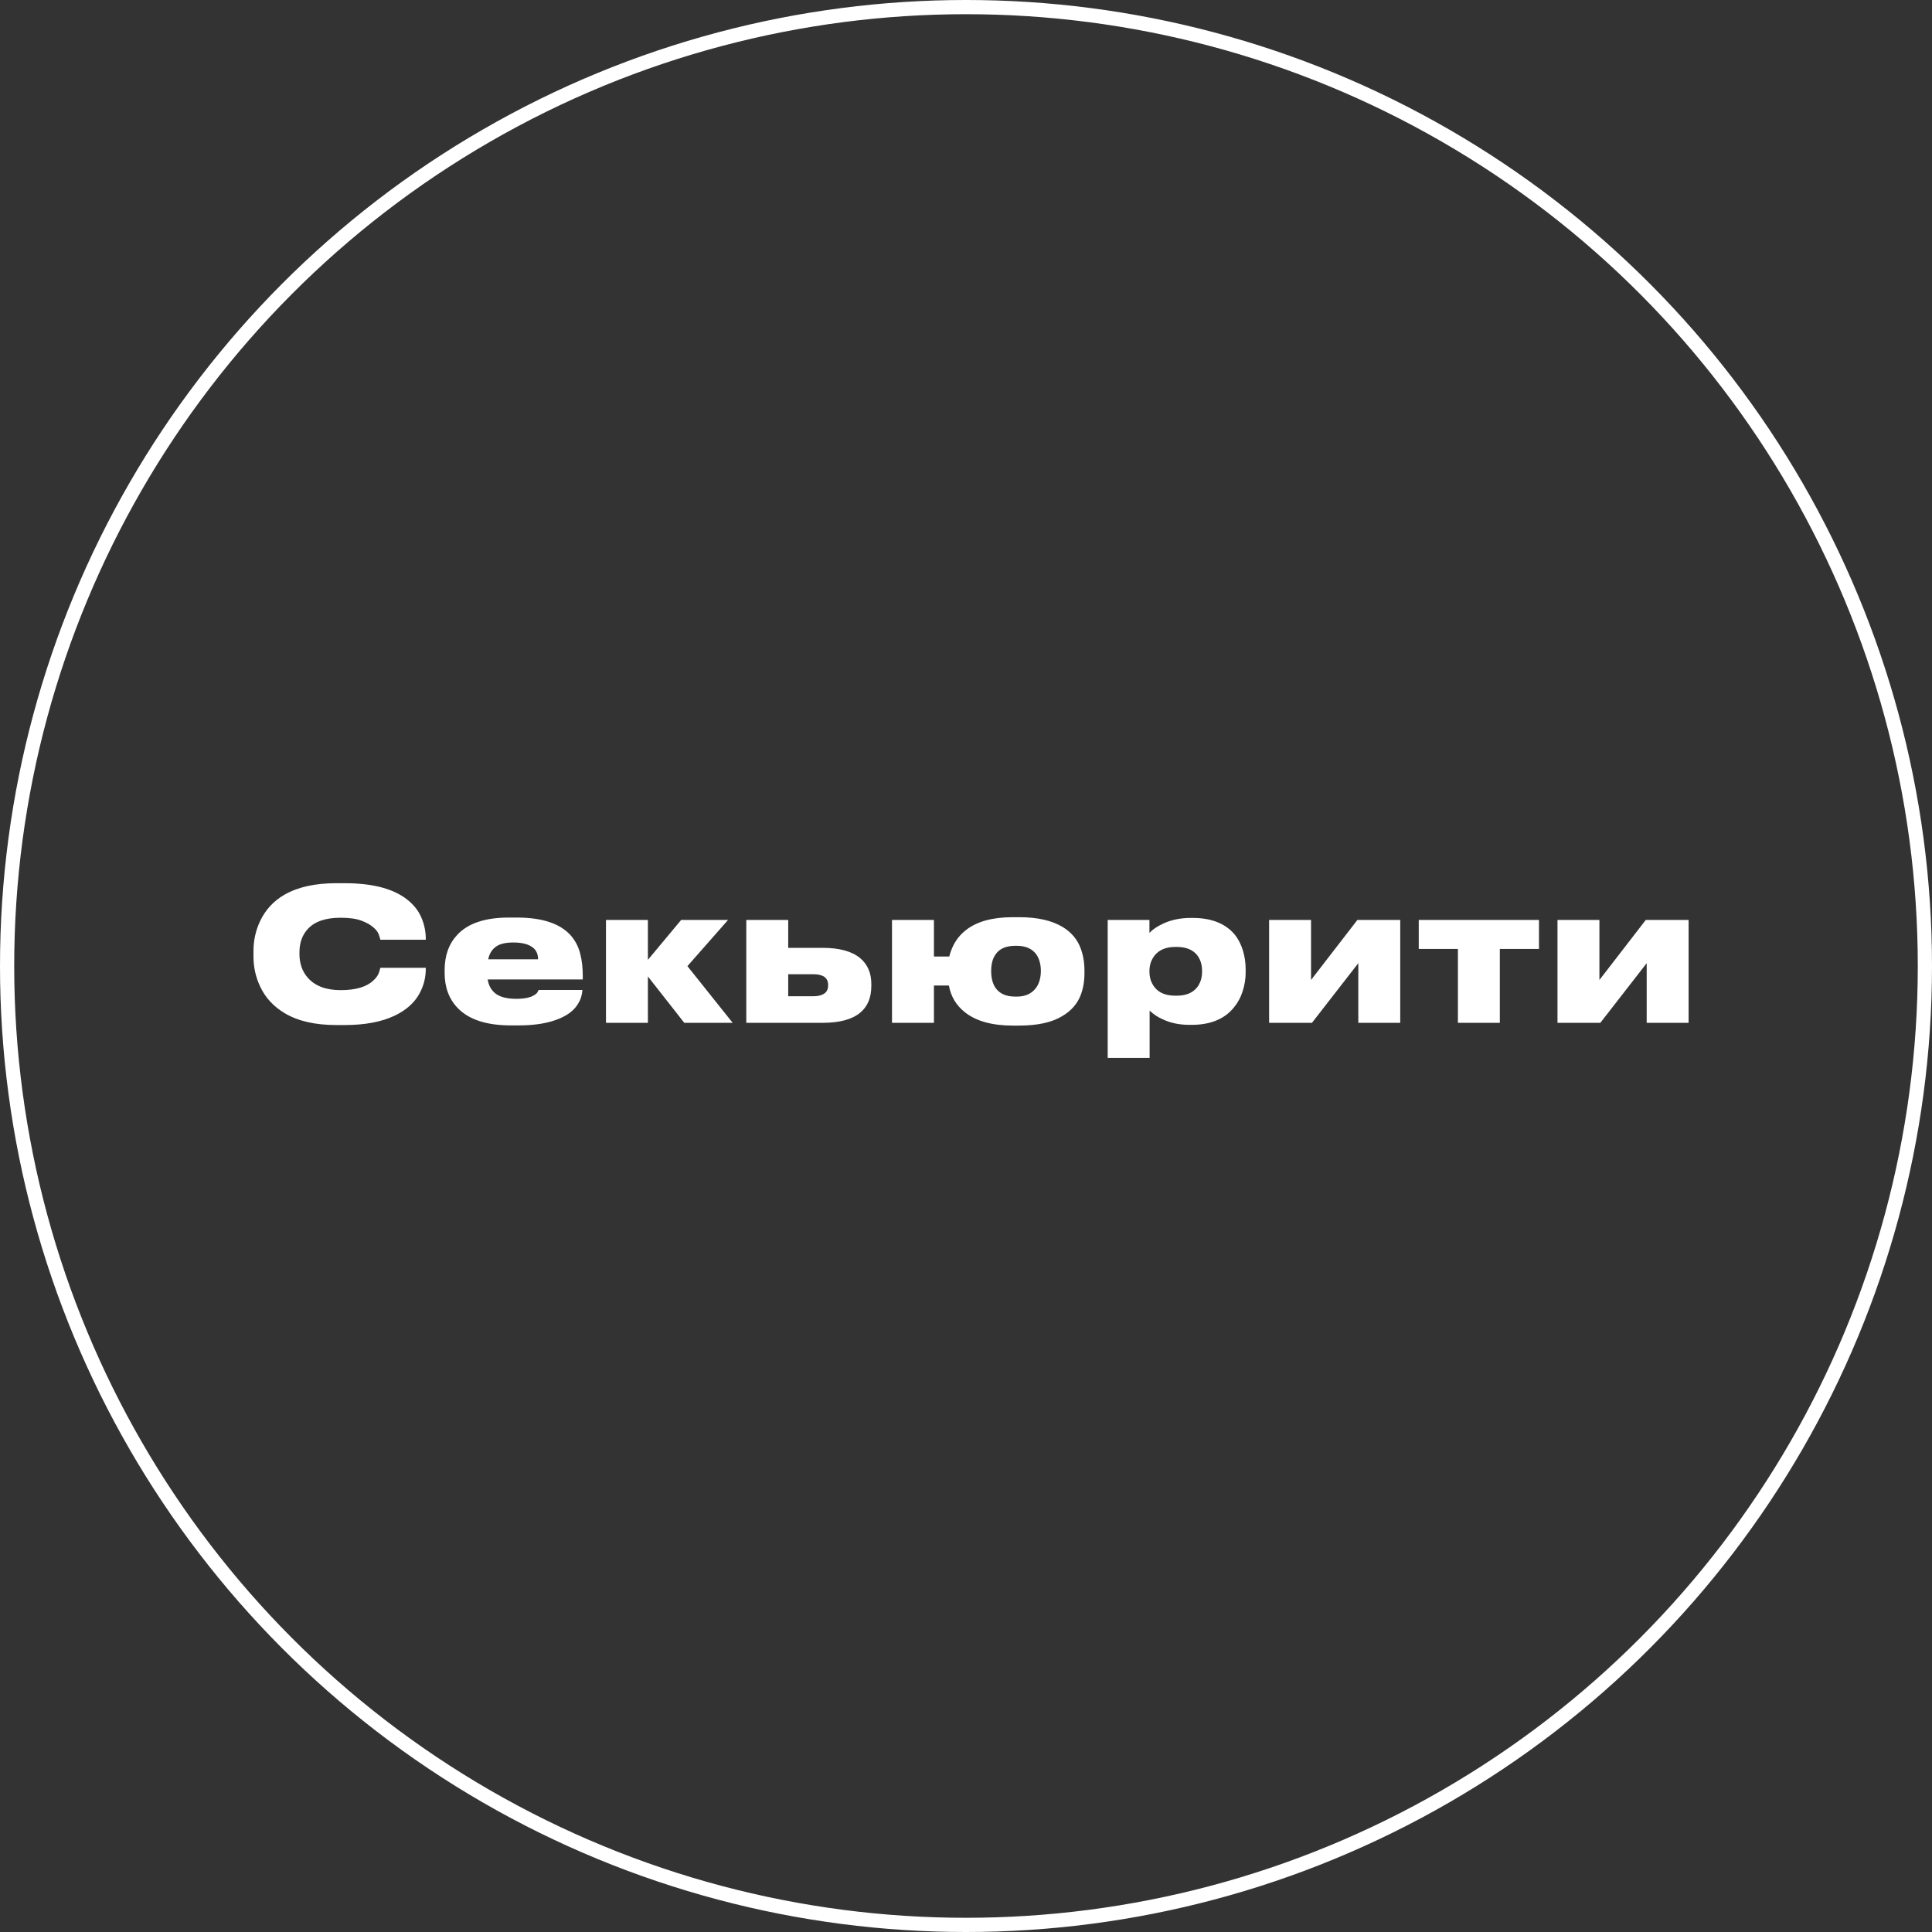
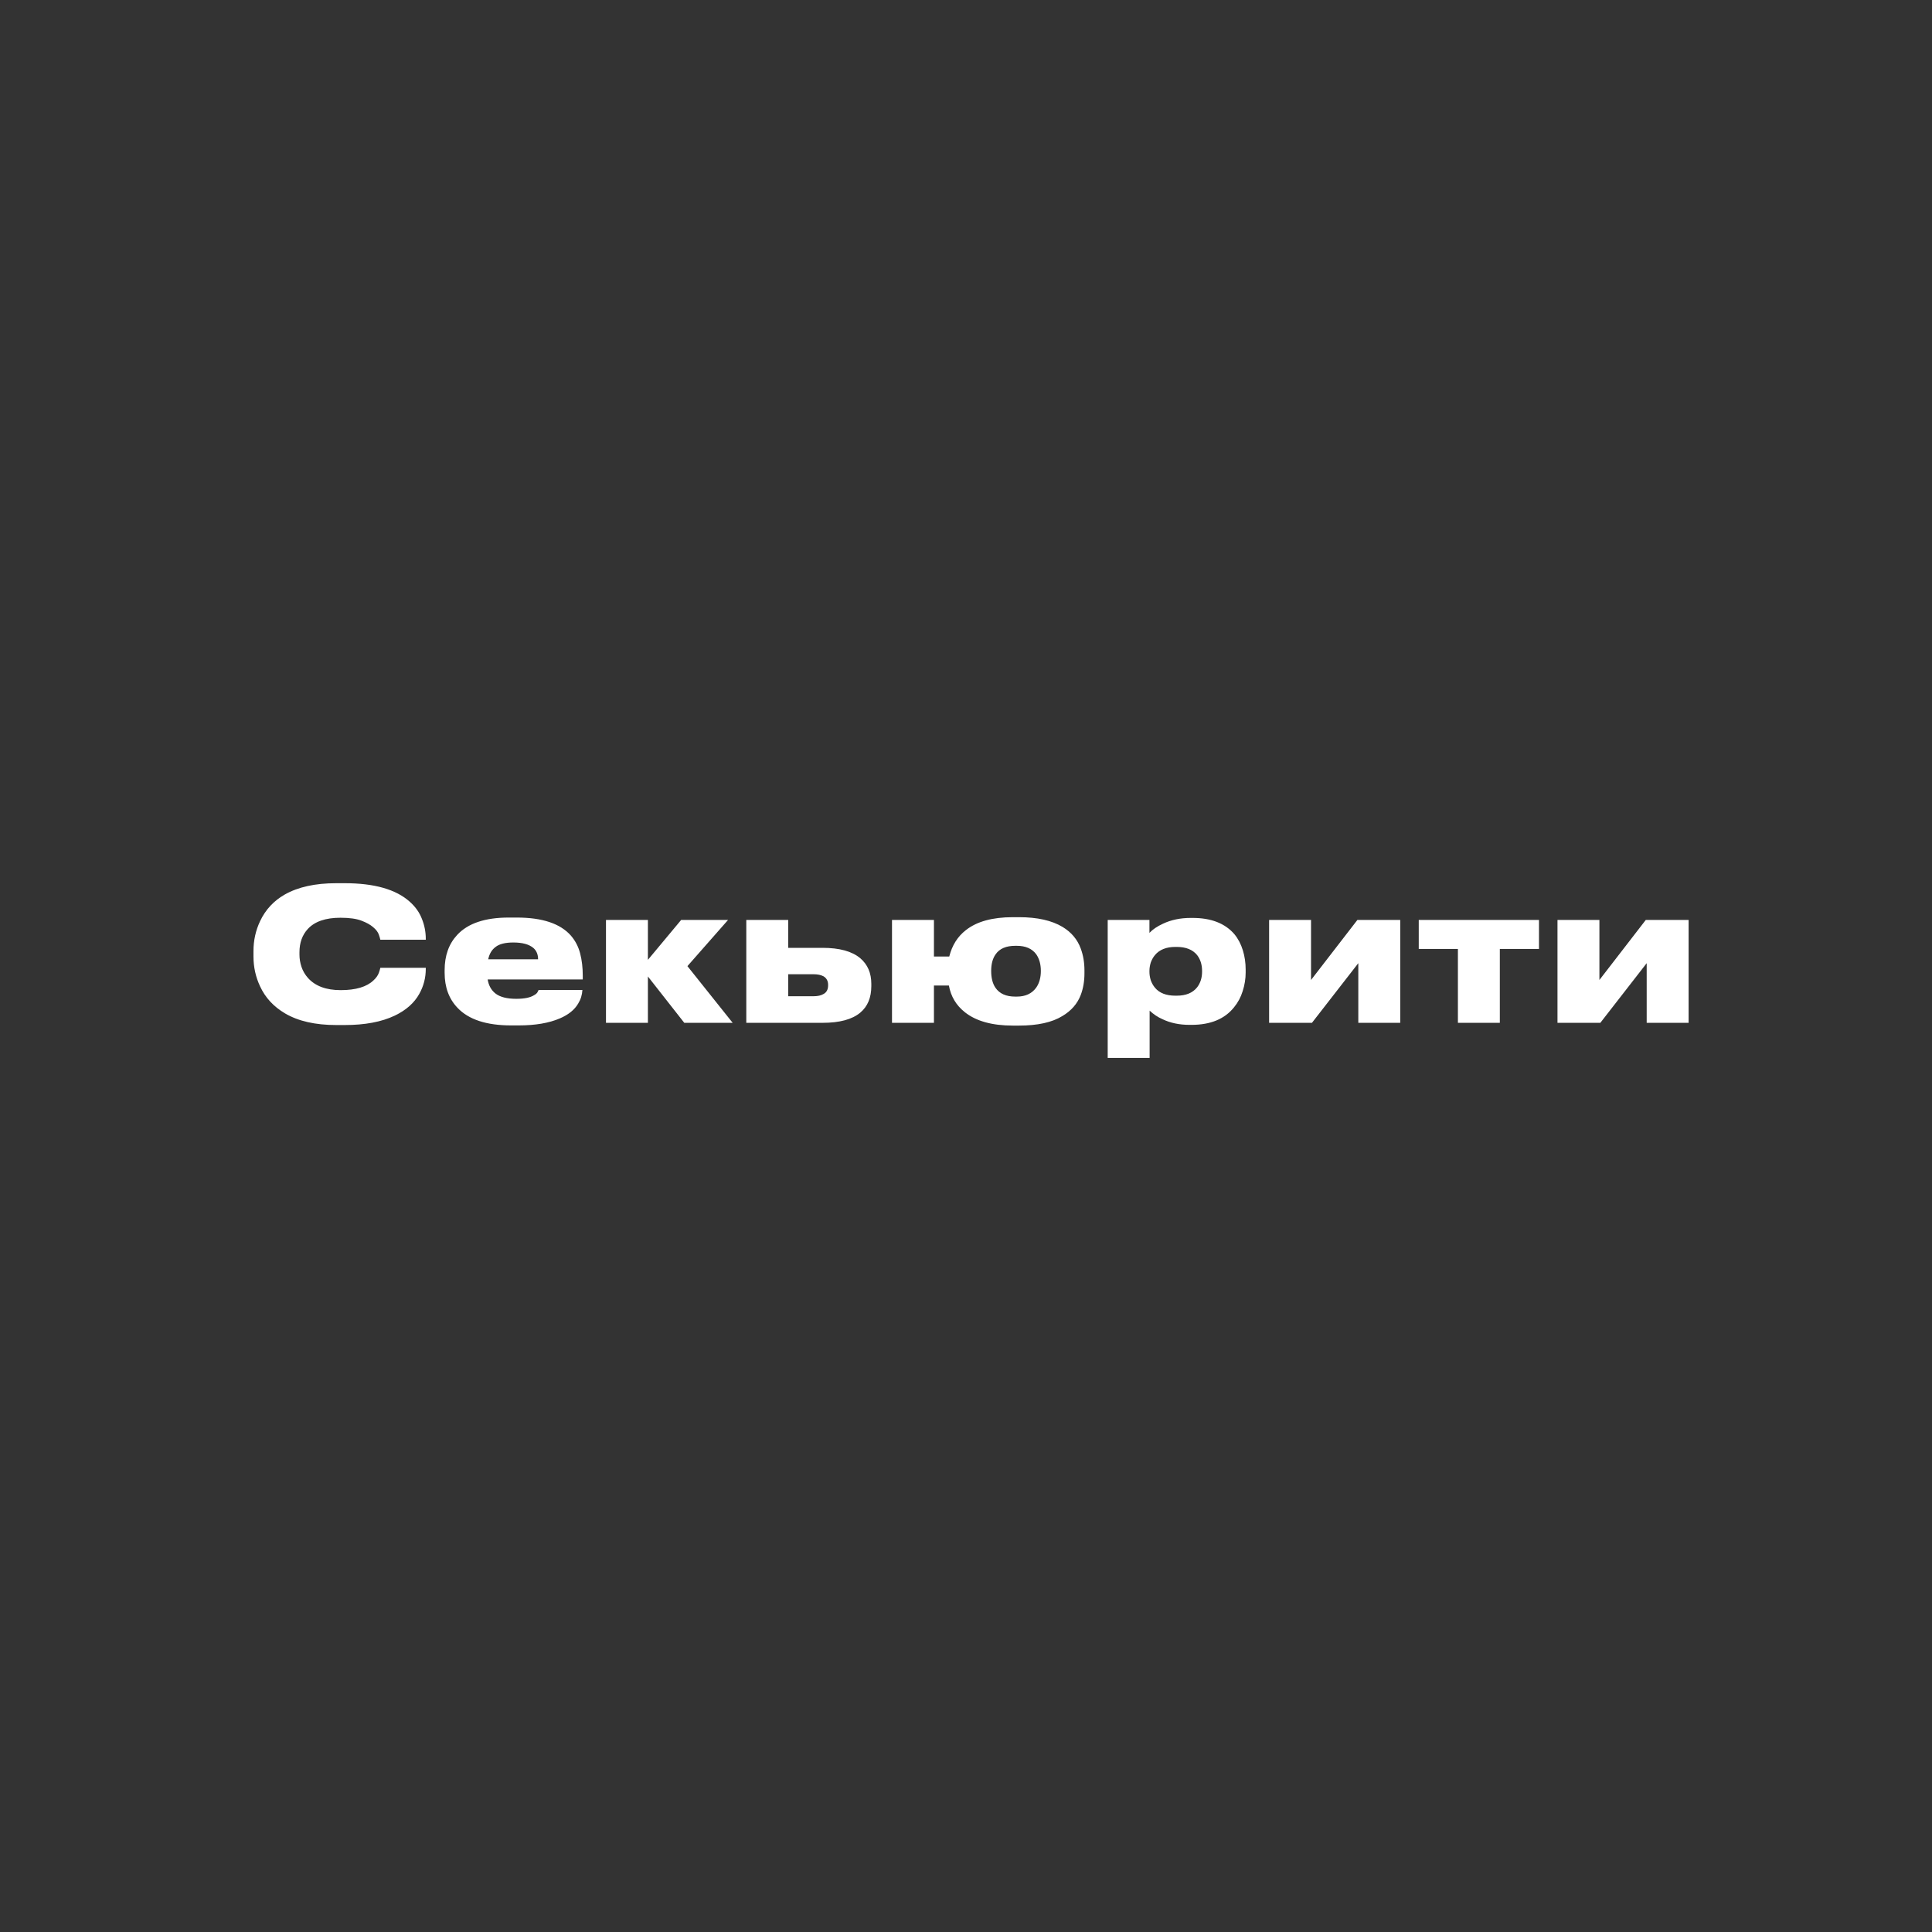
<svg xmlns="http://www.w3.org/2000/svg" width="136" height="136" viewBox="0 0 136 136" fill="none">
  <rect x="0" y="0" width="136" height="136" fill="#333333" stroke="none" />
-   <circle cx="68" cy="68" r="67.5" stroke="white" />
  <path d="M23.667 72.156C22.194 72.156 20.994 71.883 20.066 71.337C19.26 70.86 18.675 70.228 18.311 69.439C17.999 68.78 17.843 68.078 17.843 67.333V66.943C17.843 66.198 17.999 65.496 18.311 64.837C18.693 64.031 19.273 63.407 20.053 62.965C20.989 62.436 22.194 62.172 23.667 62.172H24.265C26.345 62.172 27.871 62.605 28.841 63.472C29.24 63.827 29.526 64.23 29.699 64.681C29.881 65.132 29.972 65.6 29.972 66.085V66.15H26.774C26.748 66.037 26.714 65.92 26.67 65.799C26.61 65.617 26.475 65.439 26.267 65.266C26.068 65.093 25.795 64.941 25.448 64.811C25.093 64.672 24.599 64.603 23.966 64.603C22.918 64.603 22.151 64.867 21.665 65.396C21.275 65.821 21.08 66.367 21.08 67.034V67.203C21.08 67.489 21.128 67.775 21.223 68.061C21.319 68.347 21.47 68.607 21.678 68.841C22.19 69.413 22.957 69.699 23.979 69.699C25.045 69.699 25.817 69.469 26.293 69.01C26.475 68.845 26.601 68.668 26.67 68.477C26.714 68.356 26.748 68.239 26.774 68.126H29.972V68.204C29.972 68.828 29.821 69.413 29.517 69.959C29.162 70.6 28.586 71.112 27.788 71.493C26.861 71.935 25.687 72.156 24.265 72.156H23.667ZM40.997 69.686C40.979 70.033 40.88 70.353 40.698 70.648C40.446 71.081 40.017 71.428 39.411 71.688C38.648 72.017 37.682 72.182 36.512 72.182H35.979C34.245 72.182 32.989 71.77 32.209 70.947C31.602 70.314 31.299 69.491 31.299 68.477V68.295C31.299 67.272 31.593 66.445 32.183 65.812C32.937 64.997 34.146 64.59 35.81 64.59H36.382C38.176 64.59 39.445 65.015 40.191 65.864C40.503 66.228 40.719 66.648 40.841 67.125C40.962 67.593 41.023 68.113 41.023 68.685V68.945H34.328C34.397 69.37 34.579 69.699 34.874 69.933C35.194 70.184 35.684 70.31 36.343 70.31C36.915 70.31 37.335 70.223 37.604 70.05C37.716 69.989 37.794 69.92 37.838 69.842L37.916 69.686H40.997ZM36.135 66.345C35.571 66.345 35.155 66.449 34.887 66.657C34.618 66.856 34.445 67.147 34.367 67.528H37.877C37.877 67.19 37.768 66.926 37.552 66.735C37.248 66.475 36.776 66.345 36.135 66.345ZM48.169 72L45.608 68.737V72H42.657V64.759H45.608V67.567L47.948 64.759H51.25L48.39 68.009L51.575 72H48.169ZM52.534 64.759H55.485V66.722H57.903C59.09 66.722 59.974 66.965 60.555 67.45C61.075 67.892 61.335 68.494 61.335 69.257V69.413C61.335 70.228 61.075 70.852 60.555 71.285C59.983 71.762 59.099 72 57.903 72H52.534V64.759ZM57.279 70.128C57.565 70.128 57.794 70.076 57.968 69.972C58.184 69.859 58.293 69.656 58.293 69.361V69.322C58.293 69.053 58.184 68.854 57.968 68.724C57.786 68.629 57.556 68.581 57.279 68.581H55.485V70.128H57.279ZM76.338 68.516C76.338 69.071 76.251 69.578 76.078 70.037C75.844 70.652 75.415 71.146 74.79 71.519C74.062 71.97 73.04 72.195 71.722 72.195H71.306C69.842 72.195 68.715 71.883 67.927 71.259C67.311 70.774 66.934 70.145 66.796 69.374H65.743V72H62.791V64.759H65.743V67.333H66.822C67.021 66.544 67.411 65.925 67.992 65.474C68.763 64.867 69.864 64.564 71.293 64.564H71.736C73.018 64.564 74.041 64.794 74.803 65.253C75.419 65.626 75.844 66.133 76.078 66.774C76.251 67.242 76.338 67.753 76.338 68.308V68.516ZM71.579 70.154C72.186 70.154 72.641 69.942 72.945 69.517C73.161 69.205 73.269 68.815 73.269 68.347C73.269 67.879 73.161 67.489 72.945 67.177C72.65 66.778 72.195 66.579 71.579 66.579H71.463C70.821 66.579 70.362 66.778 70.085 67.177C69.876 67.472 69.772 67.862 69.772 68.347C69.772 68.841 69.872 69.235 70.072 69.53C70.358 69.946 70.821 70.154 71.463 70.154H71.579ZM77.975 64.759H80.913V65.669C81.139 65.426 81.459 65.21 81.875 65.019C82.447 64.75 83.097 64.616 83.825 64.616H83.955C85.255 64.616 86.235 64.997 86.893 65.76C87.162 66.089 87.361 66.471 87.491 66.904C87.621 67.329 87.686 67.775 87.686 68.243V68.464C87.686 68.897 87.617 69.331 87.478 69.764C87.348 70.189 87.145 70.57 86.867 70.908C86.209 71.731 85.212 72.143 83.877 72.143H83.734C83.015 72.143 82.378 72.009 81.823 71.74C81.503 71.601 81.204 71.402 80.926 71.142V74.47H77.975V64.759ZM84.618 68.347C84.618 67.905 84.501 67.532 84.267 67.229C83.955 66.848 83.479 66.657 82.837 66.657H82.733C82.101 66.657 81.624 66.848 81.303 67.229C81.173 67.385 81.074 67.563 81.004 67.762C80.944 67.961 80.913 68.156 80.913 68.347V68.412C80.913 68.603 80.944 68.798 81.004 68.997C81.074 69.196 81.173 69.374 81.303 69.53C81.615 69.903 82.092 70.089 82.733 70.089H82.837C83.479 70.089 83.955 69.894 84.267 69.504C84.501 69.201 84.618 68.832 84.618 68.399V68.347ZM95.616 67.801L92.353 72H89.337V64.759H92.288V68.984L95.551 64.759H98.567V72H95.616V67.801ZM102.627 72V66.8H99.871V64.759H108.334V66.8H105.578V72H102.627ZM115.916 67.801L112.653 72H109.637V64.759H112.588V68.984L115.851 64.759H118.867V72H115.916V67.801Z" fill="white" />
</svg>